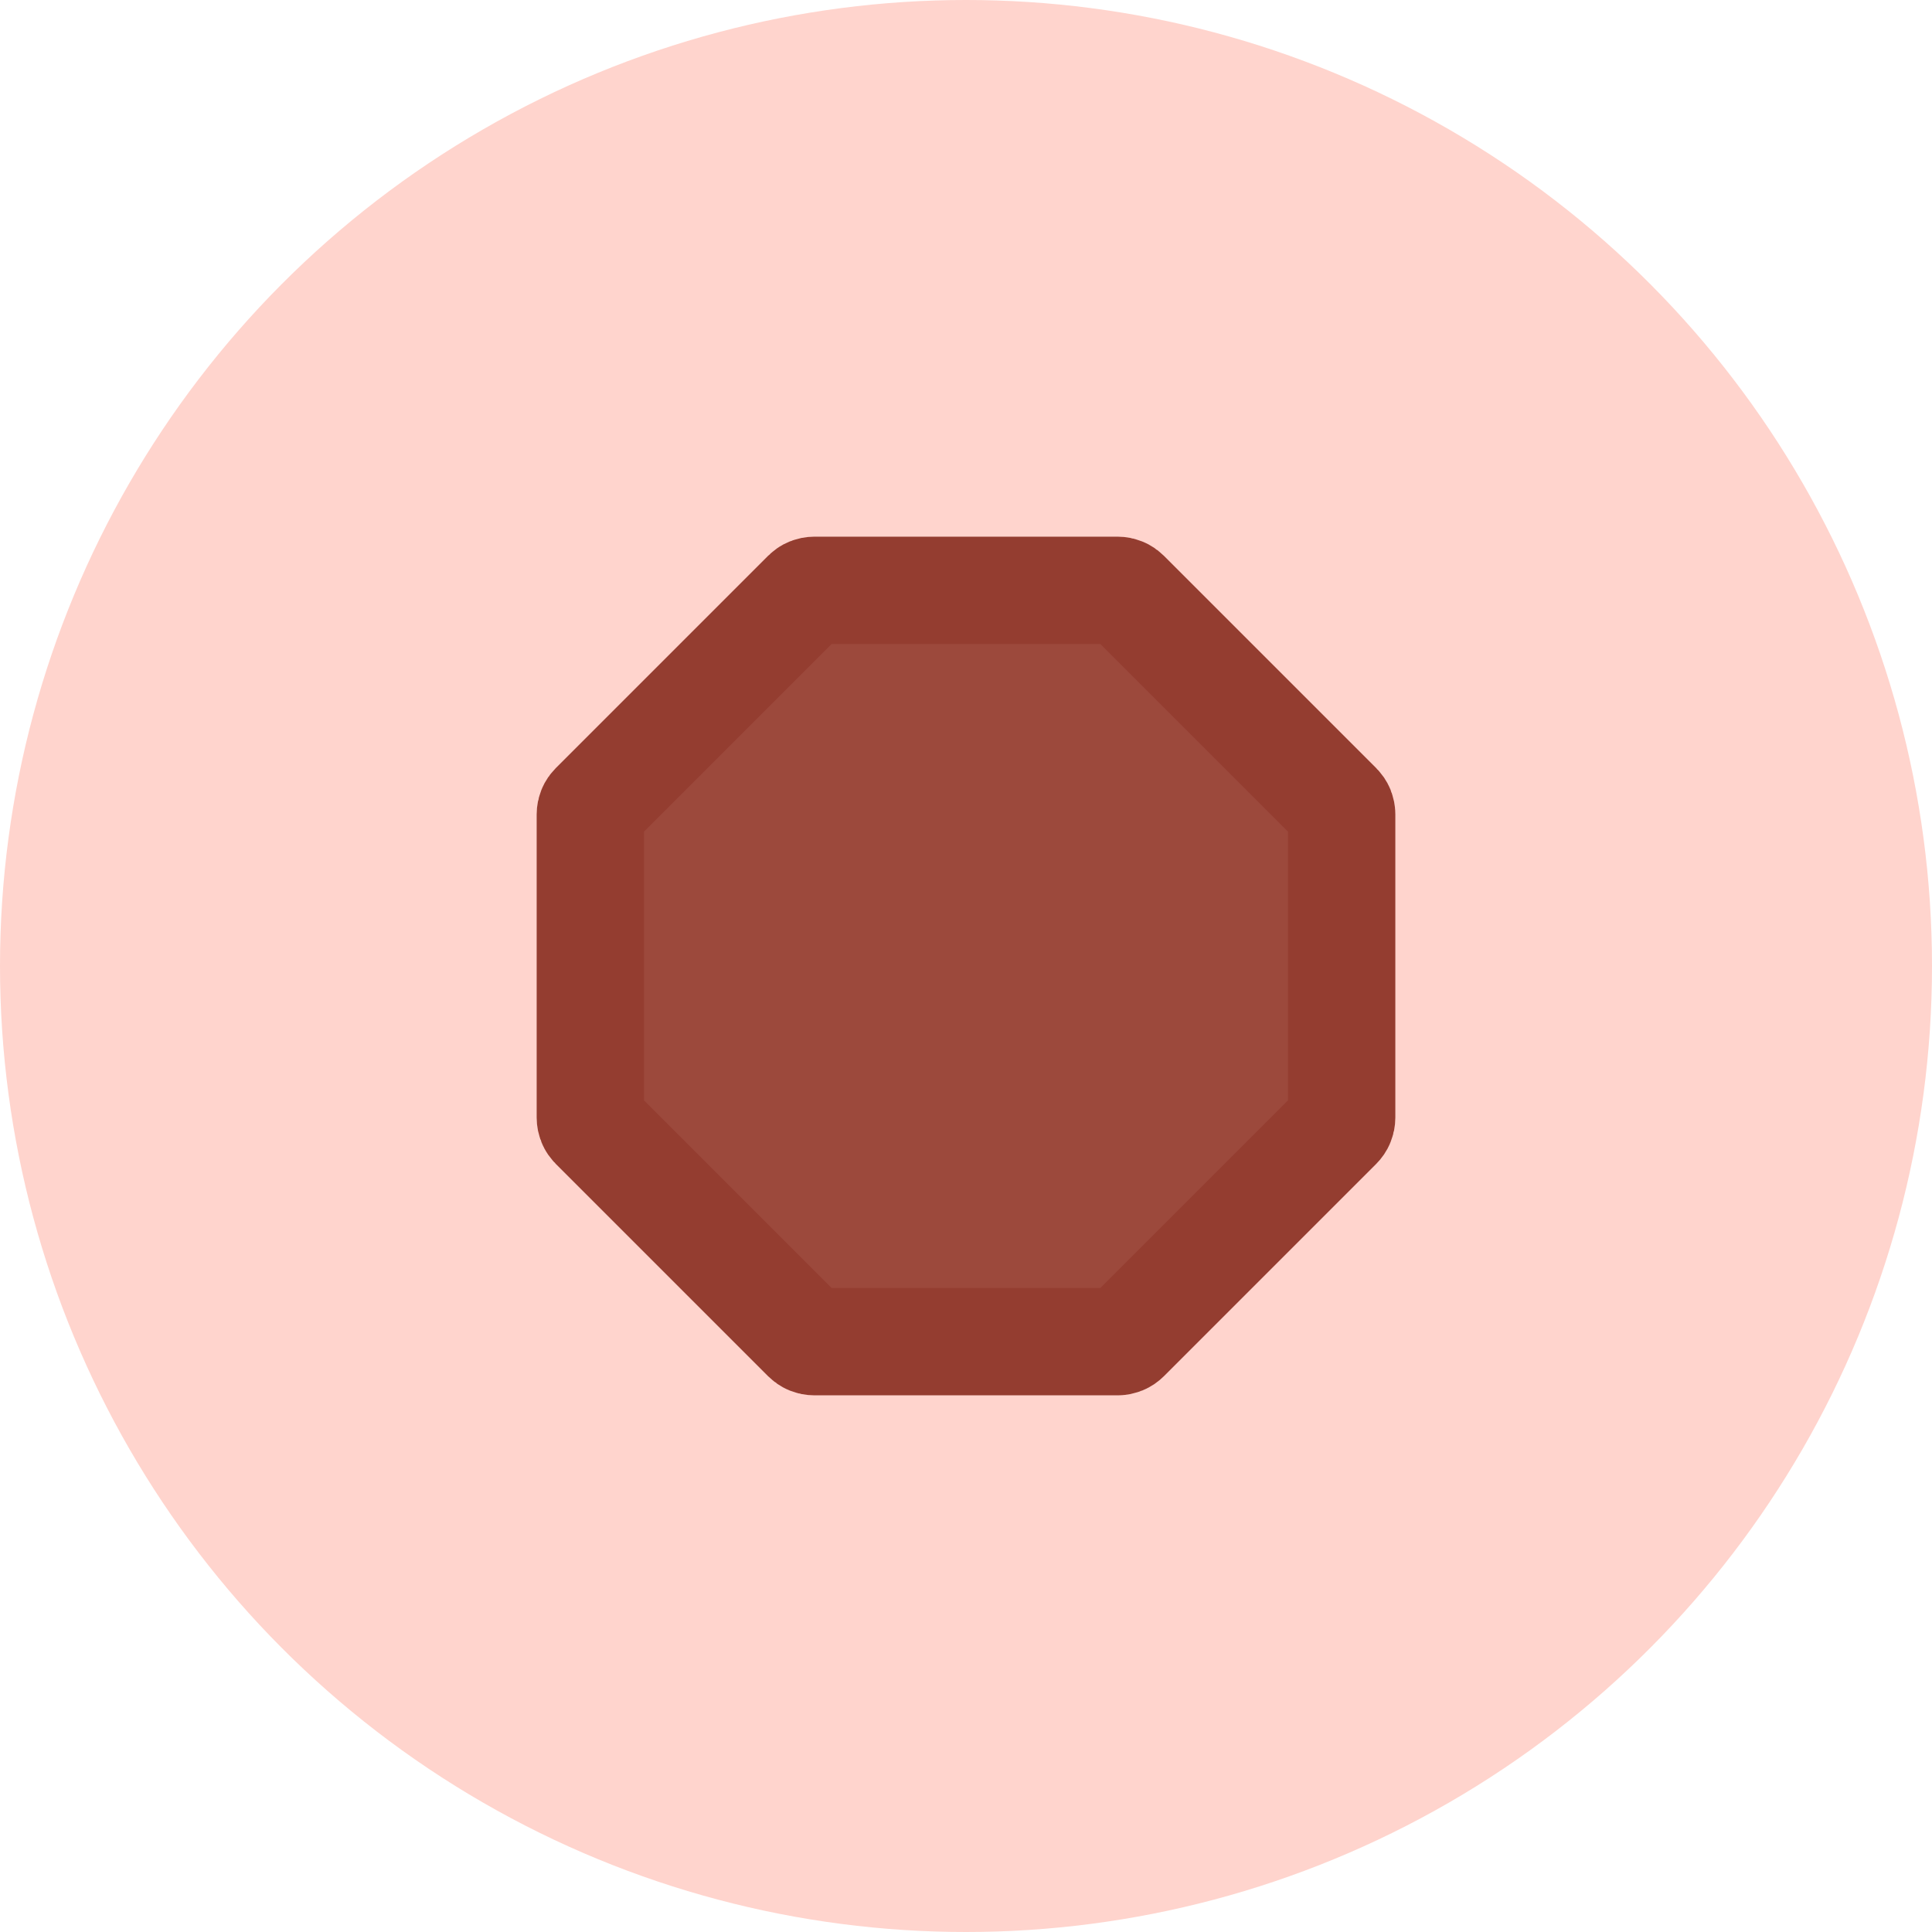
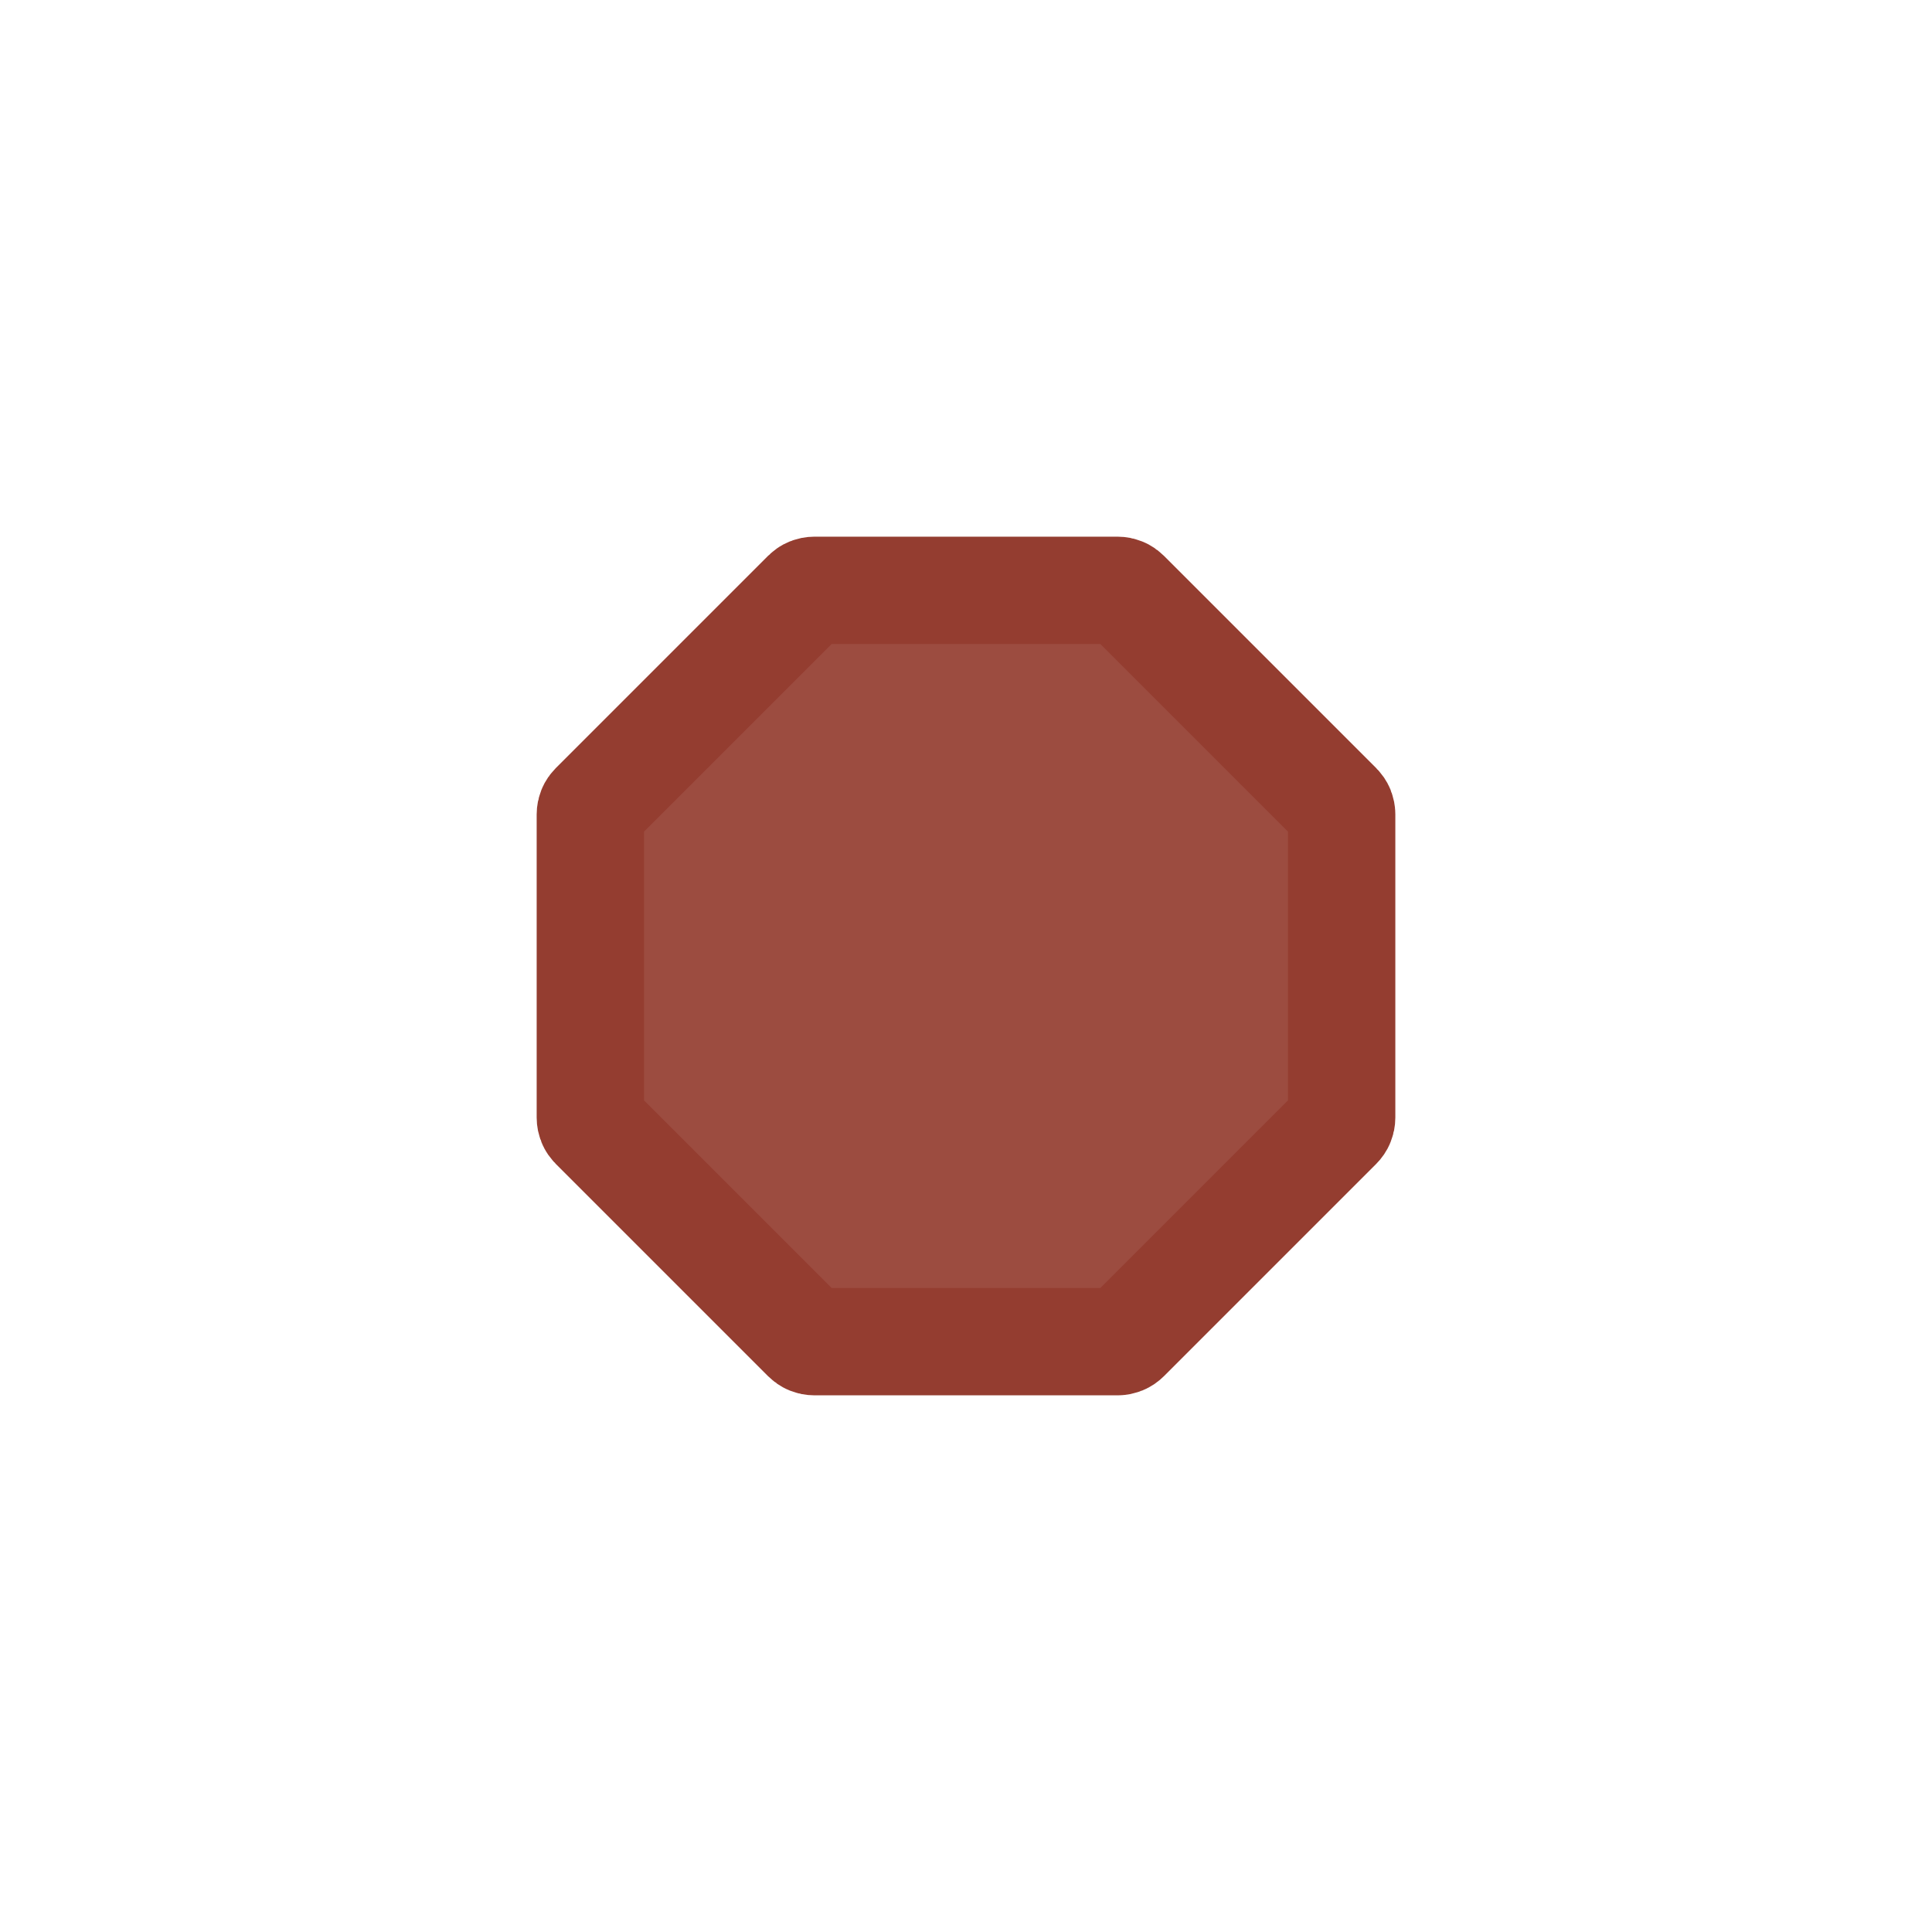
<svg xmlns="http://www.w3.org/2000/svg" width="36" height="36" viewBox="0 0 36 36" fill="none">
-   <circle cx="18" cy="18" r="18" fill="#FFD4CD" />
  <path d="M20.825 25H20.822L15.178 25L15.175 25C15.146 25 15.117 24.994 15.089 24.983C15.062 24.972 15.038 24.955 15.017 24.934L15.015 24.932L11.068 20.985L11.066 20.983C11.045 20.962 11.028 20.938 11.017 20.91C11.006 20.883 11 20.854 11 20.825V20.822L11 15.178L11 15.175C11 15.146 11.006 15.117 11.017 15.089C11.028 15.062 11.045 15.038 11.066 15.017L11.066 15.017L11.068 15.015L15.015 11.068L15.015 11.068L15.017 11.066C15.038 11.045 15.062 11.028 15.089 11.017C15.117 11.006 15.146 11 15.175 11V11H15.178L20.822 11L20.825 11C20.854 11 20.883 11.006 20.91 11.017C20.938 11.028 20.962 11.045 20.983 11.066L20.985 11.068L24.932 15.015L24.934 15.017C24.955 15.038 24.972 15.062 24.983 15.089C24.994 15.117 25 15.146 25 15.175V15.178L25 20.822L25 20.825C25 20.854 24.994 20.883 24.983 20.91C24.972 20.938 24.955 20.962 24.934 20.983L24.932 20.985L20.985 24.932L20.983 24.934C20.962 24.955 20.938 24.972 20.91 24.983C20.883 24.994 20.854 25 20.825 25Z" fill="#943D30" fill-opacity="0.92" stroke="#943D30" stroke-width="2" />
</svg>